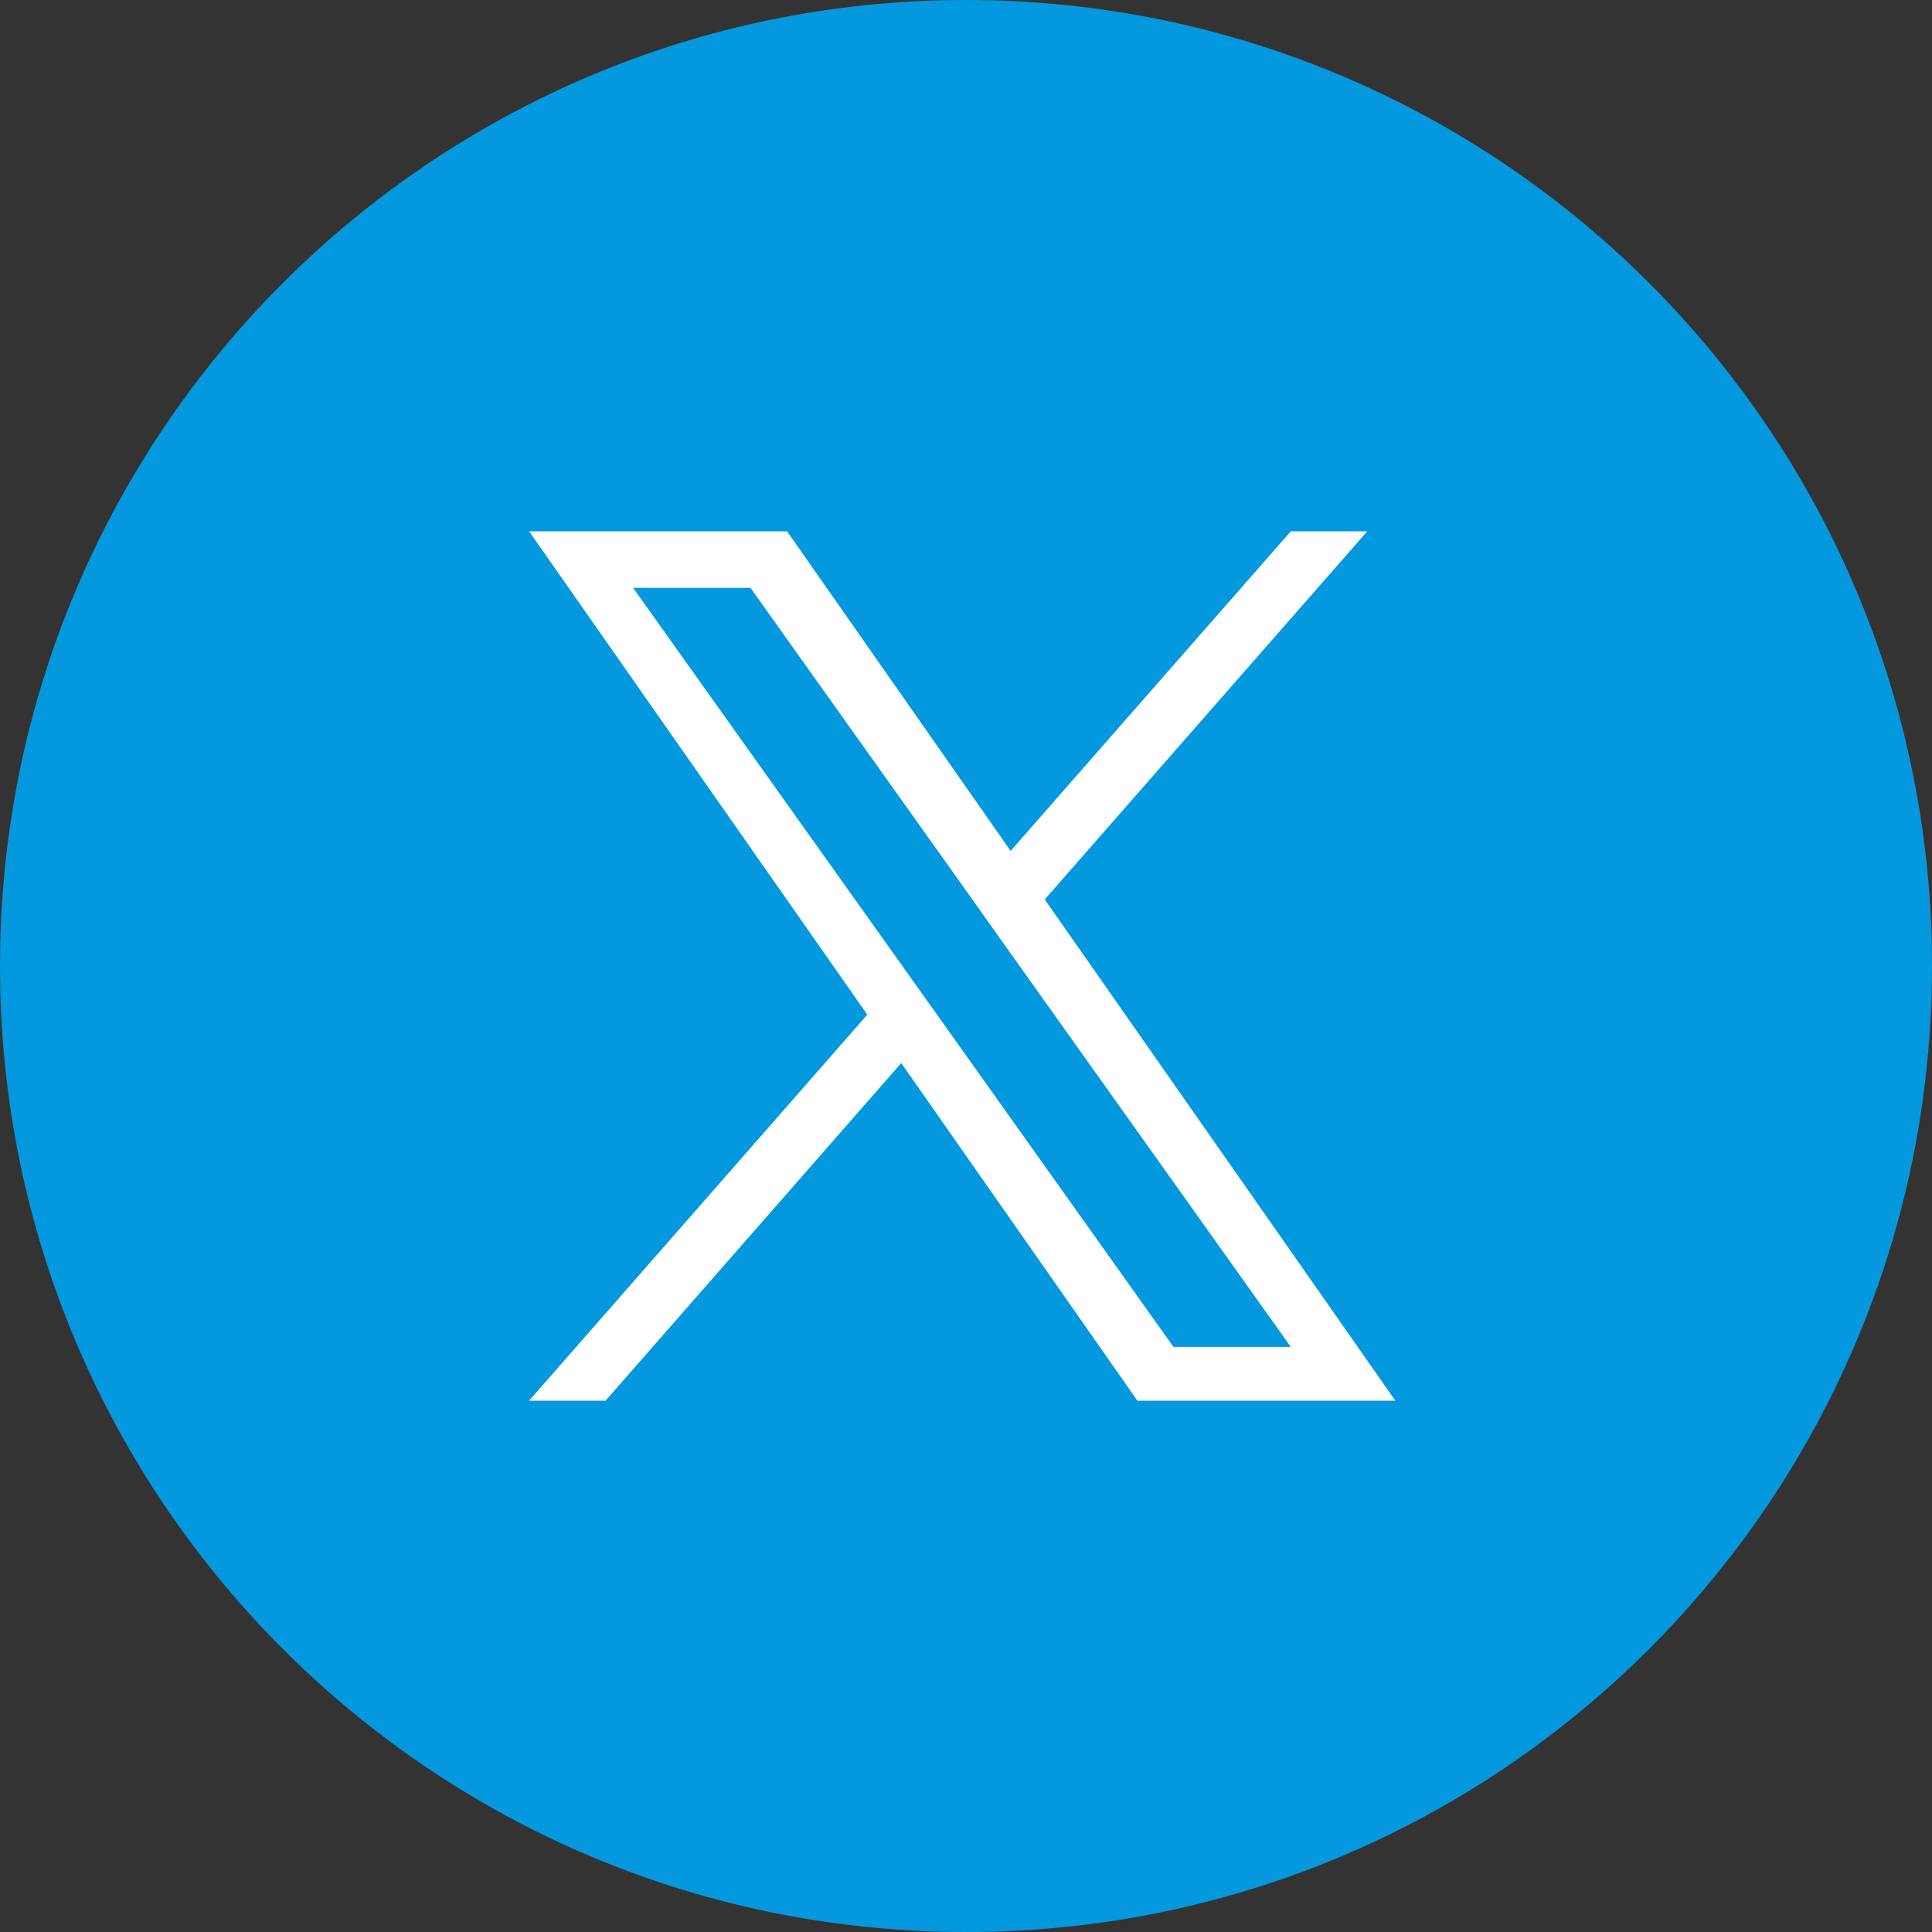
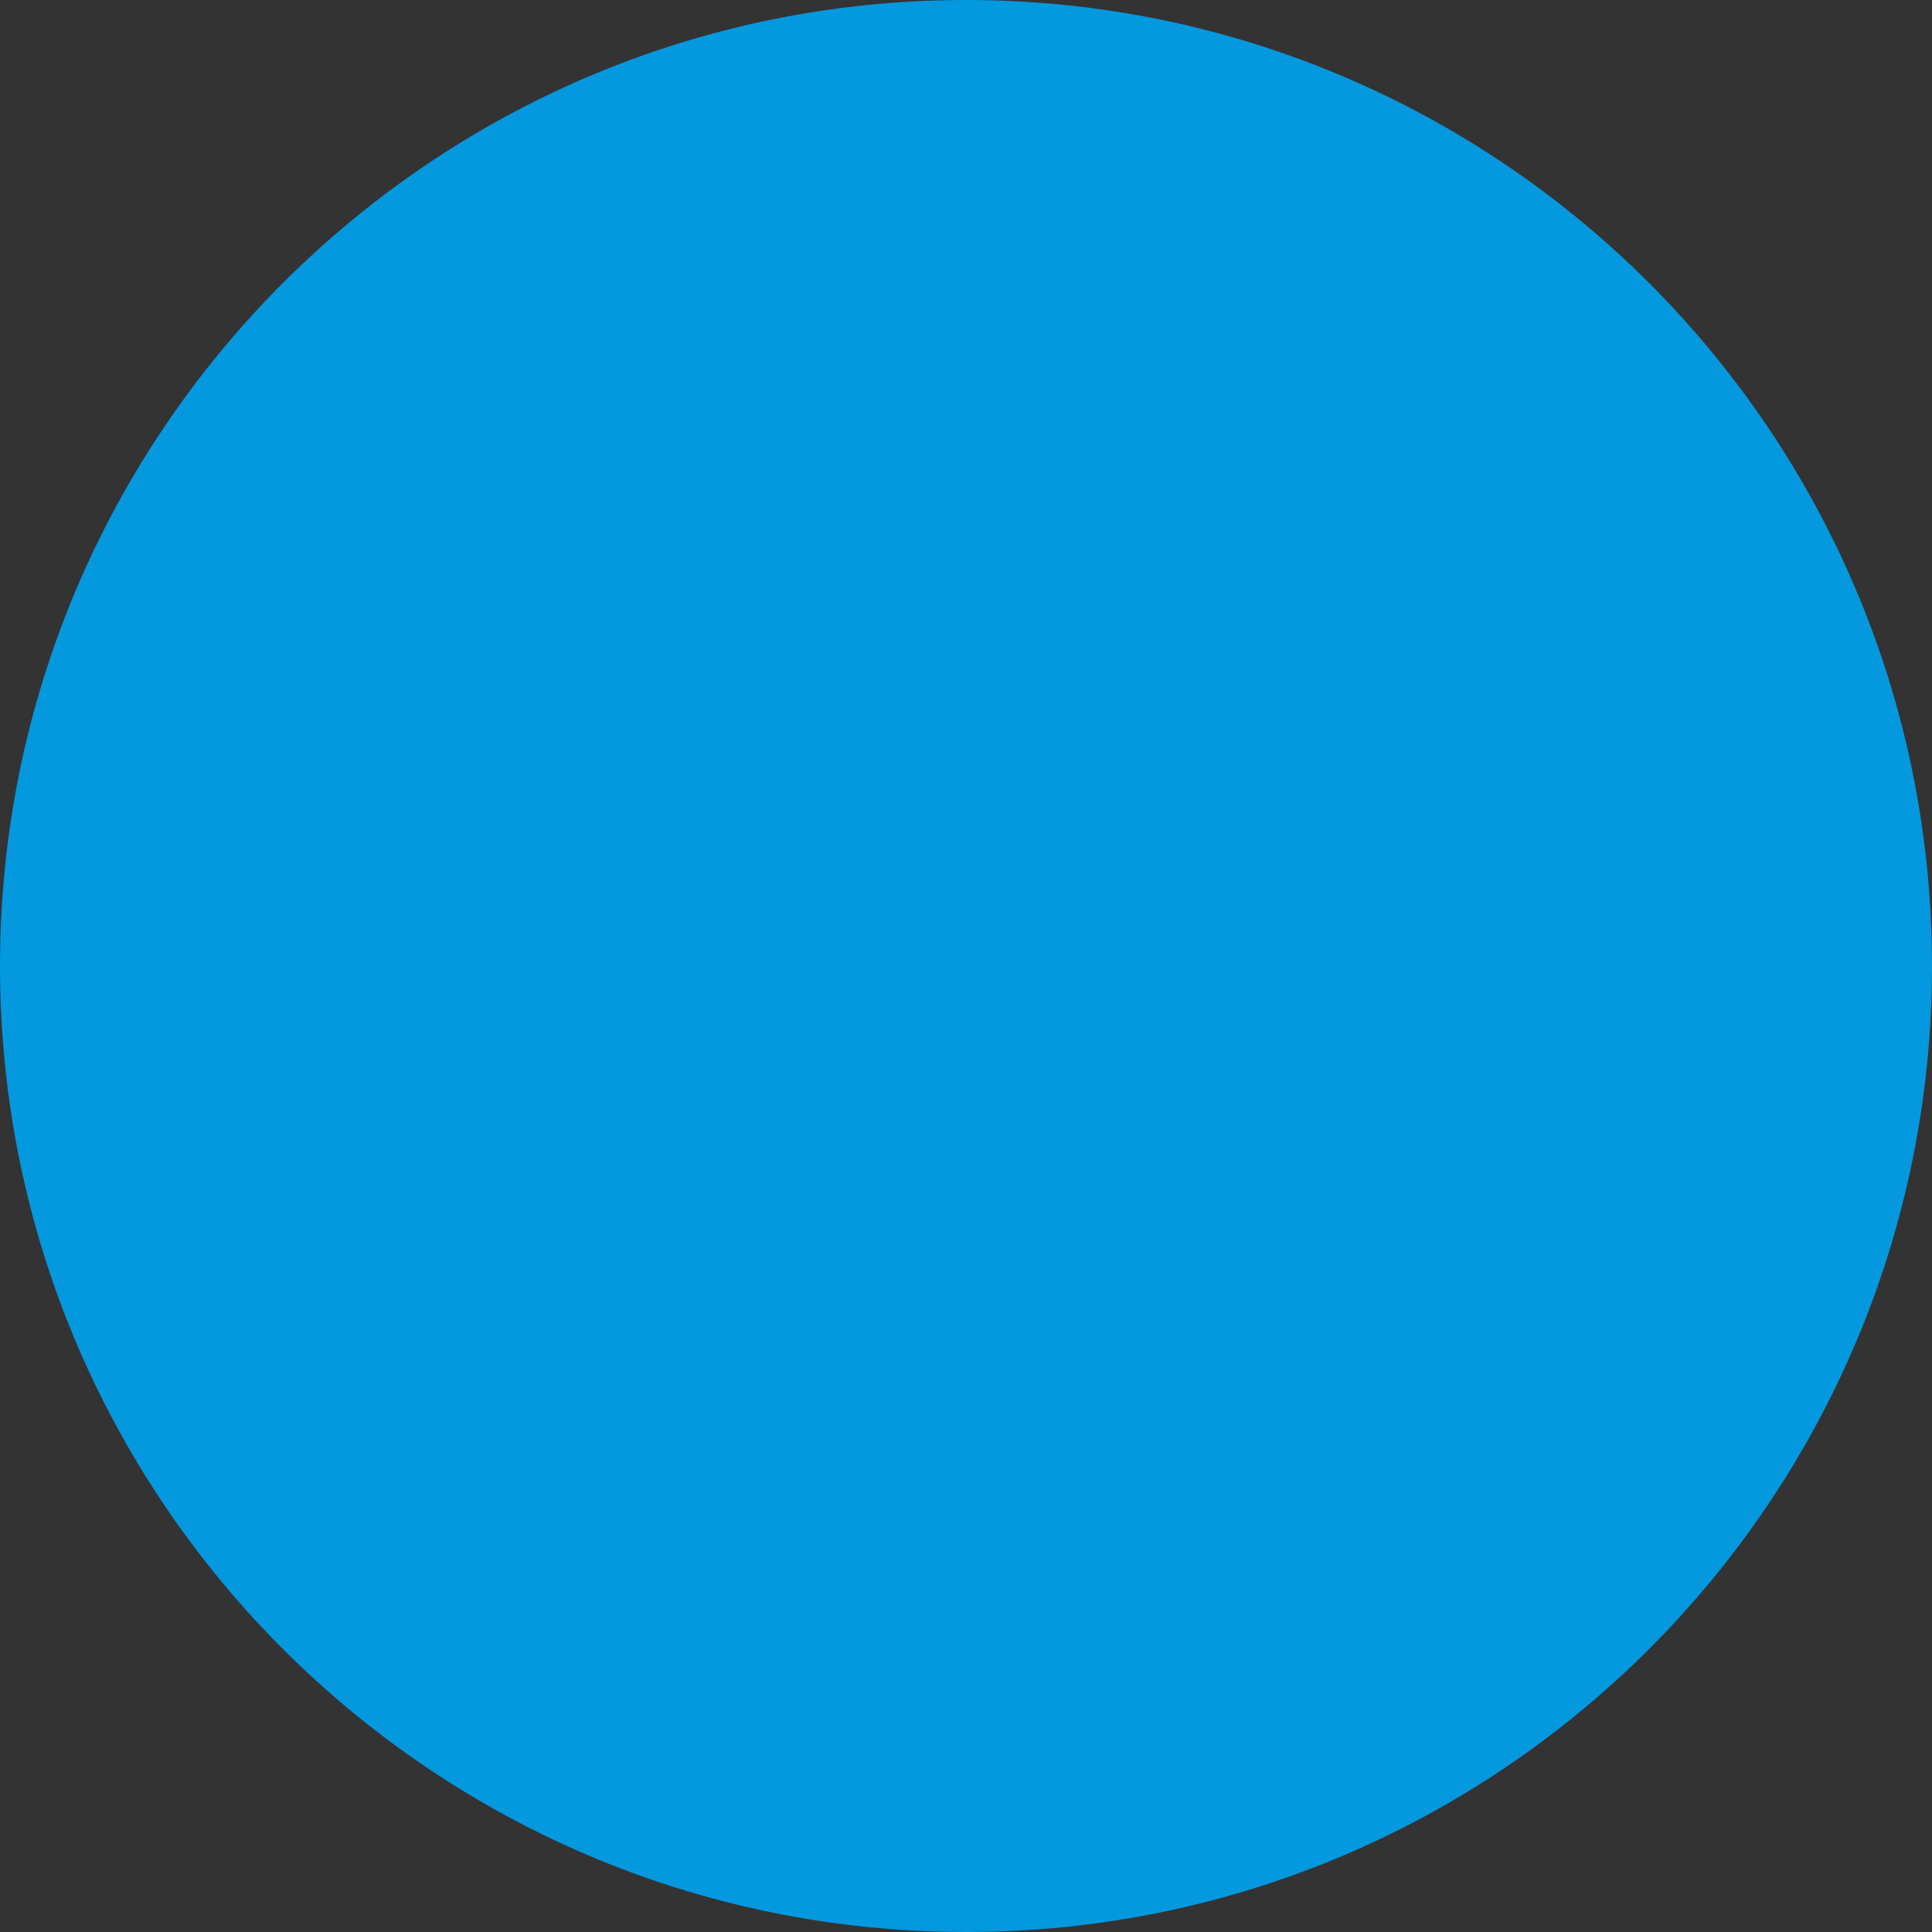
<svg xmlns="http://www.w3.org/2000/svg" id="Untitled-P%E1gina%201" viewBox="0 0 36 36" style="background-color:#ffffff00" version="1.1" xml:space="preserve" x="0px" y="0px" width="36px" height="36px">
  <rect x="0" y="0" width="36" height="36" fill="#333333" stroke="none" />
  <g id="Capa%201">
    <path id="Ellipse" d="M 0 18 C 0 8.059 8.059 0 18 0 C 27.941 0 36 8.059 36 18 C 36 27.941 27.941 36 18 36 C 8.059 36 0 27.941 0 18 Z" fill="#0498de" />
-     <path id="11053970_x_logo_twitter_new_brand_icon" d="M 17.516 18.985 L 16.877 18.088 L 11.797 10.954 L 13.984 10.954 L 18.085 16.713 L 18.722 17.611 L 24.052 25.097 L 21.865 25.097 L 17.516 18.985 L 17.516 18.985 ZM 19.467 16.76 L 25.477 9.9 L 24.052 9.9 L 18.832 15.856 L 14.666 9.9 L 9.859 9.9 L 16.161 18.907 L 9.859 26.1 L 11.283 26.1 L 16.793 19.809 L 21.194 26.1 L 26 26.1 L 19.467 16.76 L 19.467 16.76 Z" fill="#ffffff" />
  </g>
</svg>